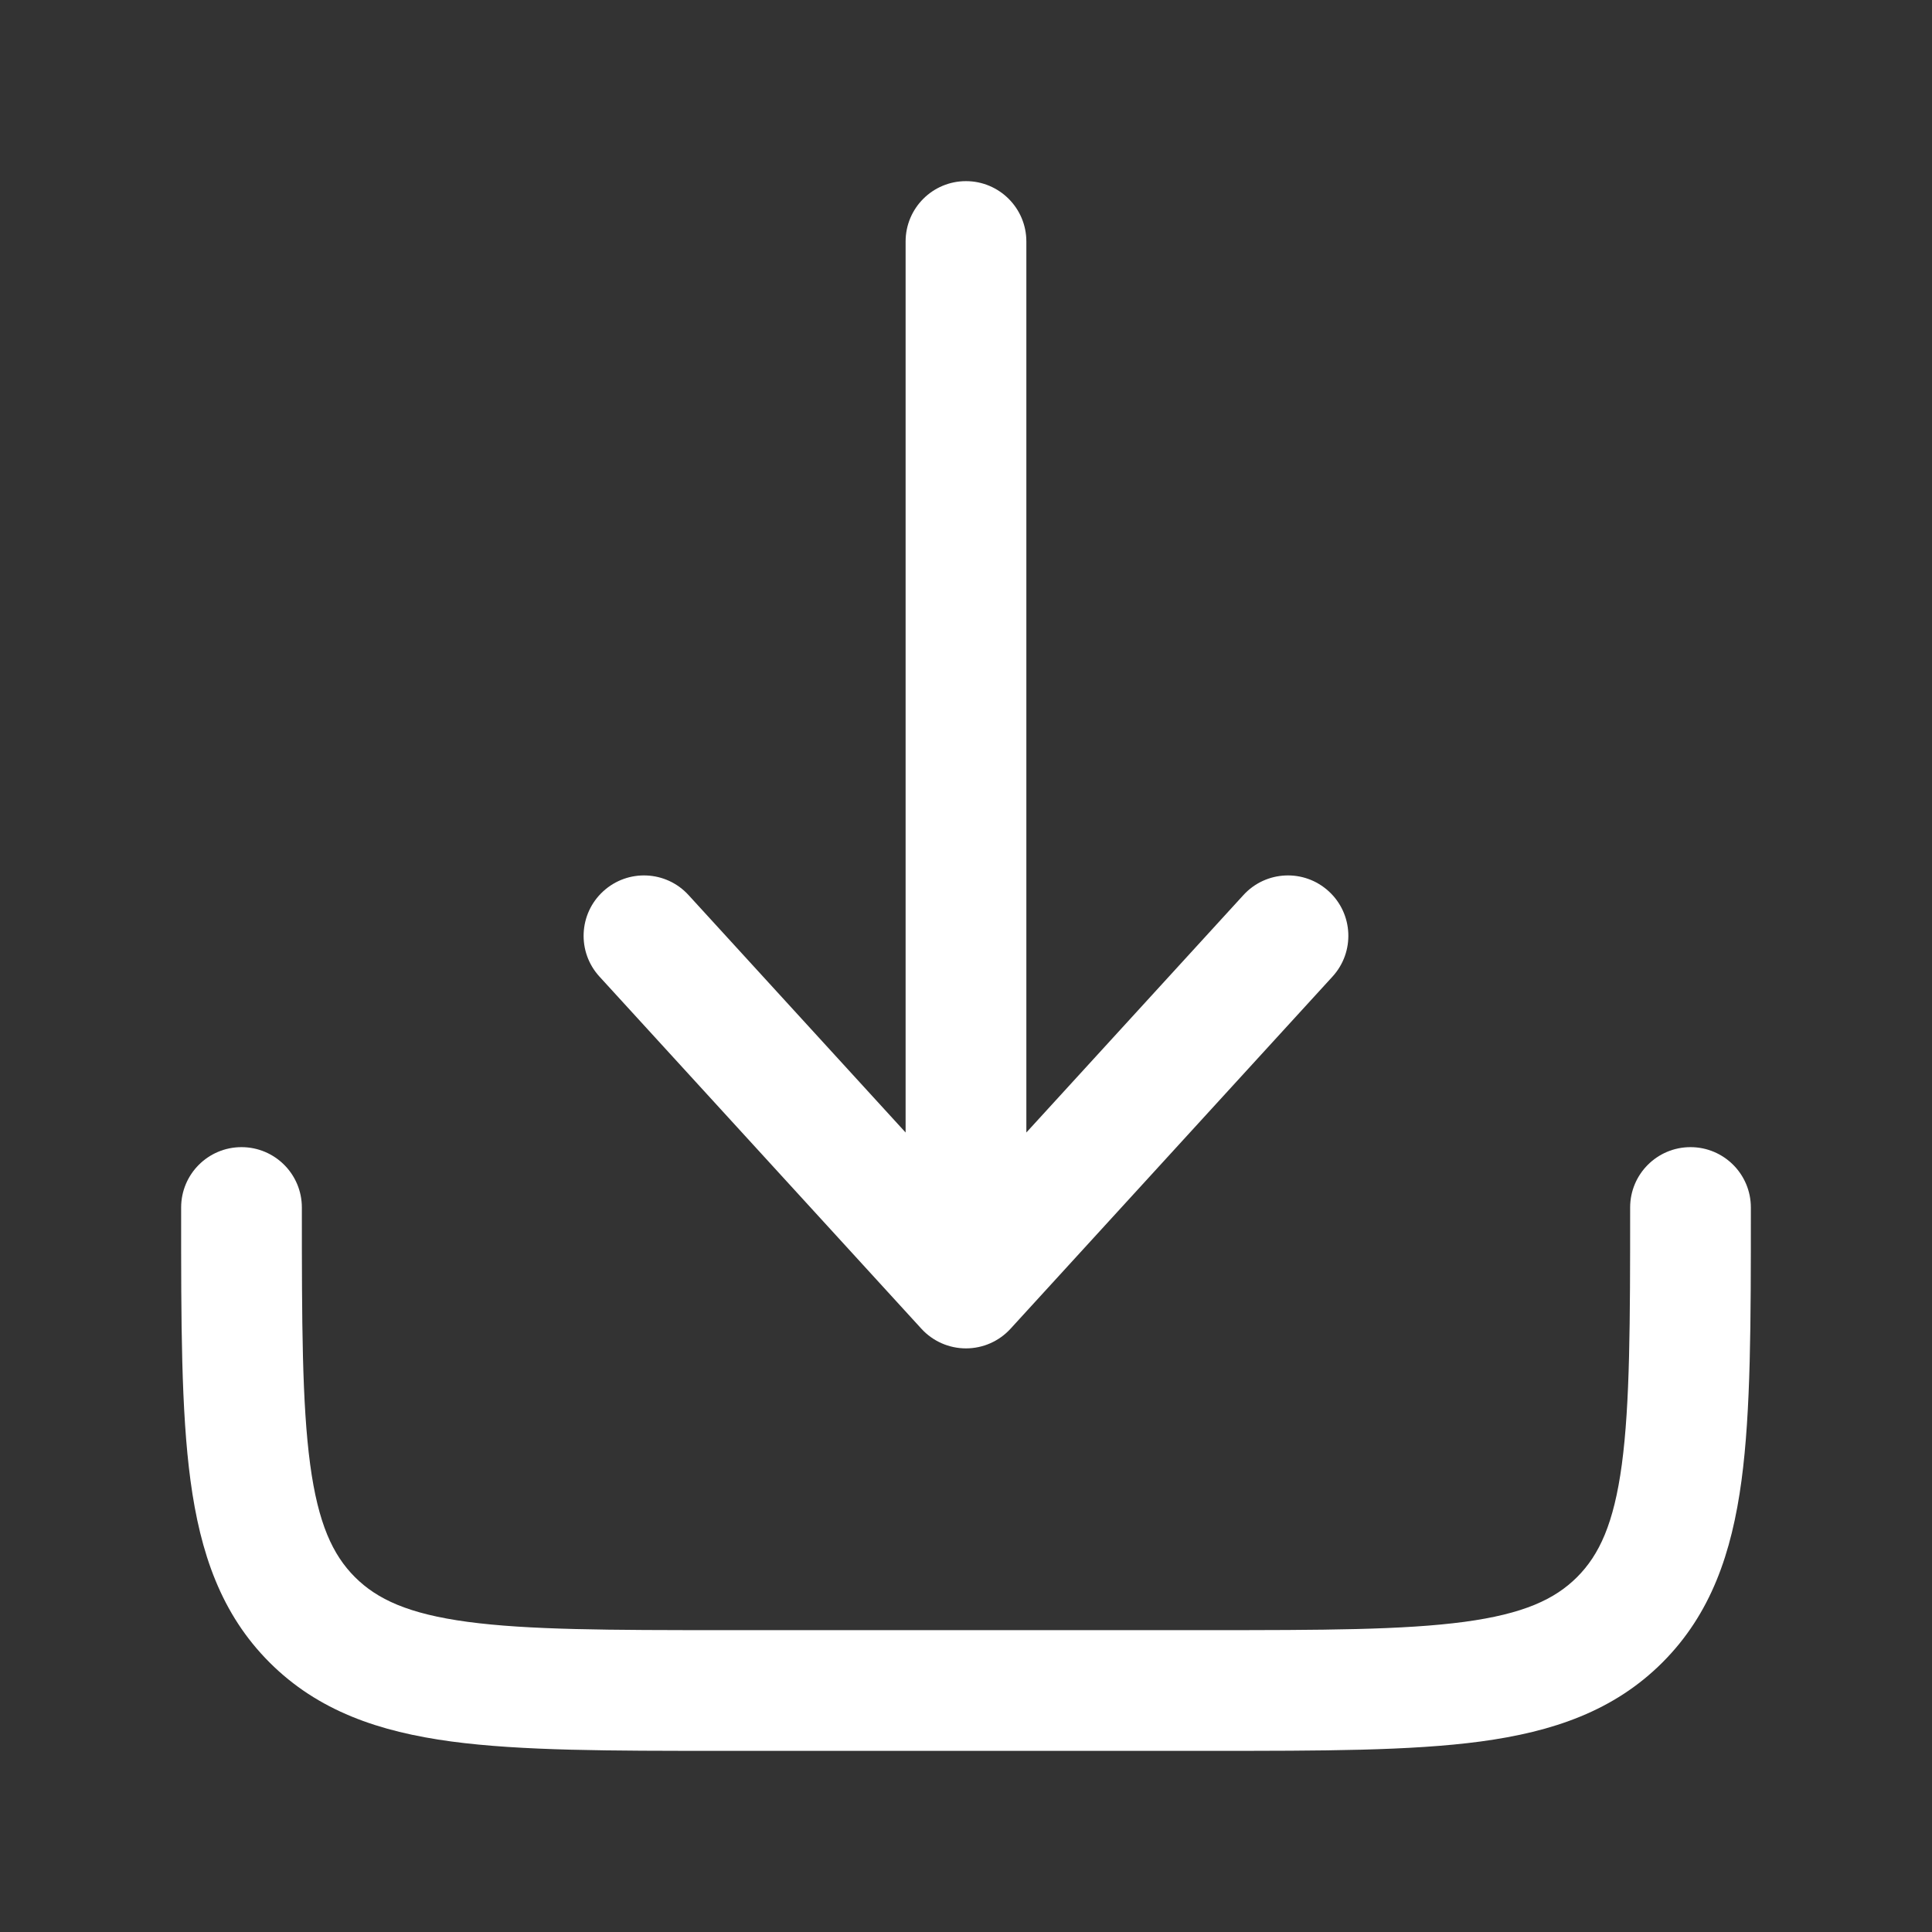
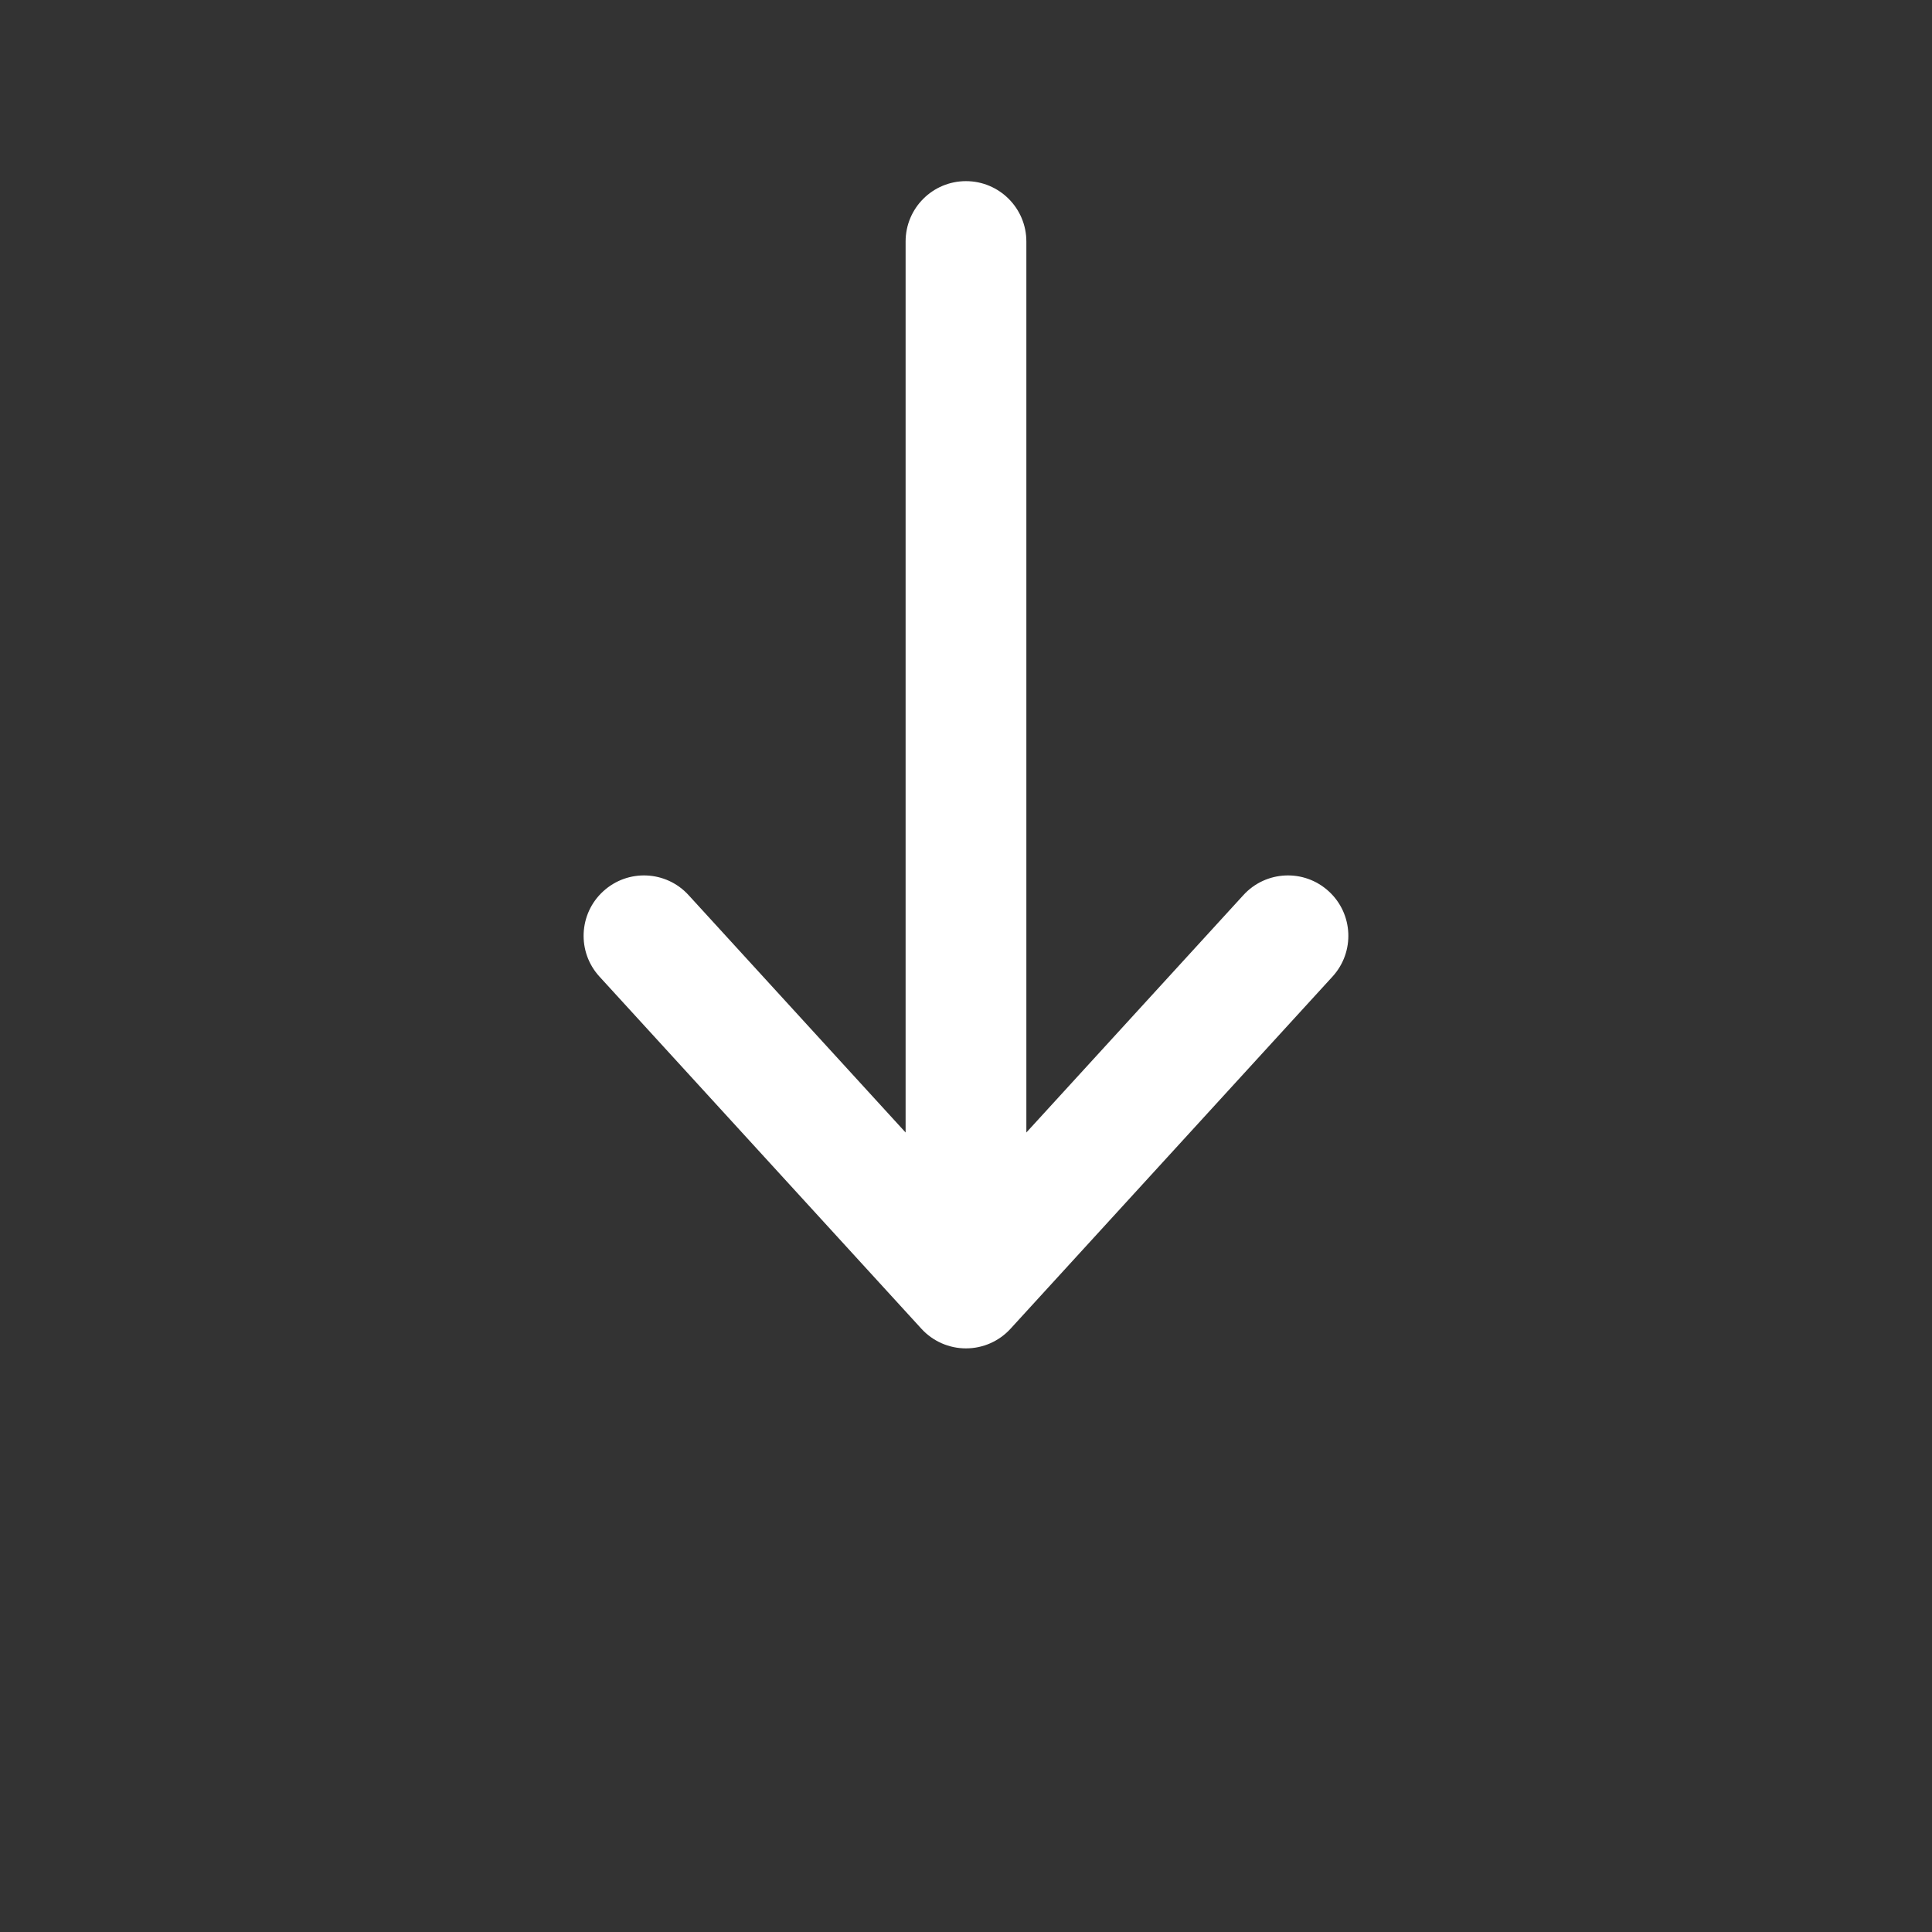
<svg xmlns="http://www.w3.org/2000/svg" width="50" height="50" viewBox="0 0 50 50" fill="none">
  <rect x="0" y="0" width="50" height="50" fill="#333333" stroke="none" />
  <path d="M26.152 34.388C25.856 34.712 25.438 34.896 24.999 34.896C24.561 34.896 24.142 34.712 23.846 34.388L15.513 25.273C14.931 24.636 14.975 23.648 15.612 23.066C16.249 22.483 17.237 22.527 17.819 23.164L23.437 29.309V6.25C23.437 5.387 24.136 4.688 24.999 4.688C25.862 4.688 26.562 5.387 26.562 6.25V29.309L32.18 23.164C32.762 22.527 33.75 22.483 34.387 23.066C35.024 23.648 35.068 24.636 34.486 25.273L26.152 34.388Z" fill="white" />
-   <path d="M7.812 31.25C7.812 30.387 7.113 29.688 6.25 29.688C5.387 29.688 4.688 30.387 4.688 31.25V31.364C4.687 34.214 4.687 36.51 4.93 38.316C5.182 40.191 5.722 41.77 6.976 43.024C8.23 44.278 9.809 44.818 11.684 45.07C13.49 45.312 15.787 45.312 18.636 45.312H31.364C34.214 45.312 36.51 45.312 38.316 45.07C40.191 44.818 41.77 44.278 43.024 43.024C44.278 41.77 44.818 40.191 45.07 38.316C45.312 36.51 45.312 34.214 45.312 31.364V31.25C45.312 30.387 44.613 29.688 43.75 29.688C42.887 29.688 42.188 30.387 42.188 31.25C42.188 34.24 42.184 36.326 41.973 37.9C41.767 39.428 41.391 40.238 40.815 40.815C40.238 41.391 39.428 41.767 37.9 41.973C36.326 42.184 34.24 42.188 31.25 42.188H18.75C15.76 42.188 13.674 42.184 12.1 41.973C10.572 41.767 9.762 41.391 9.185 40.815C8.609 40.238 8.233 39.428 8.027 37.9C7.816 36.326 7.812 34.24 7.812 31.25Z" fill="white" />
</svg>